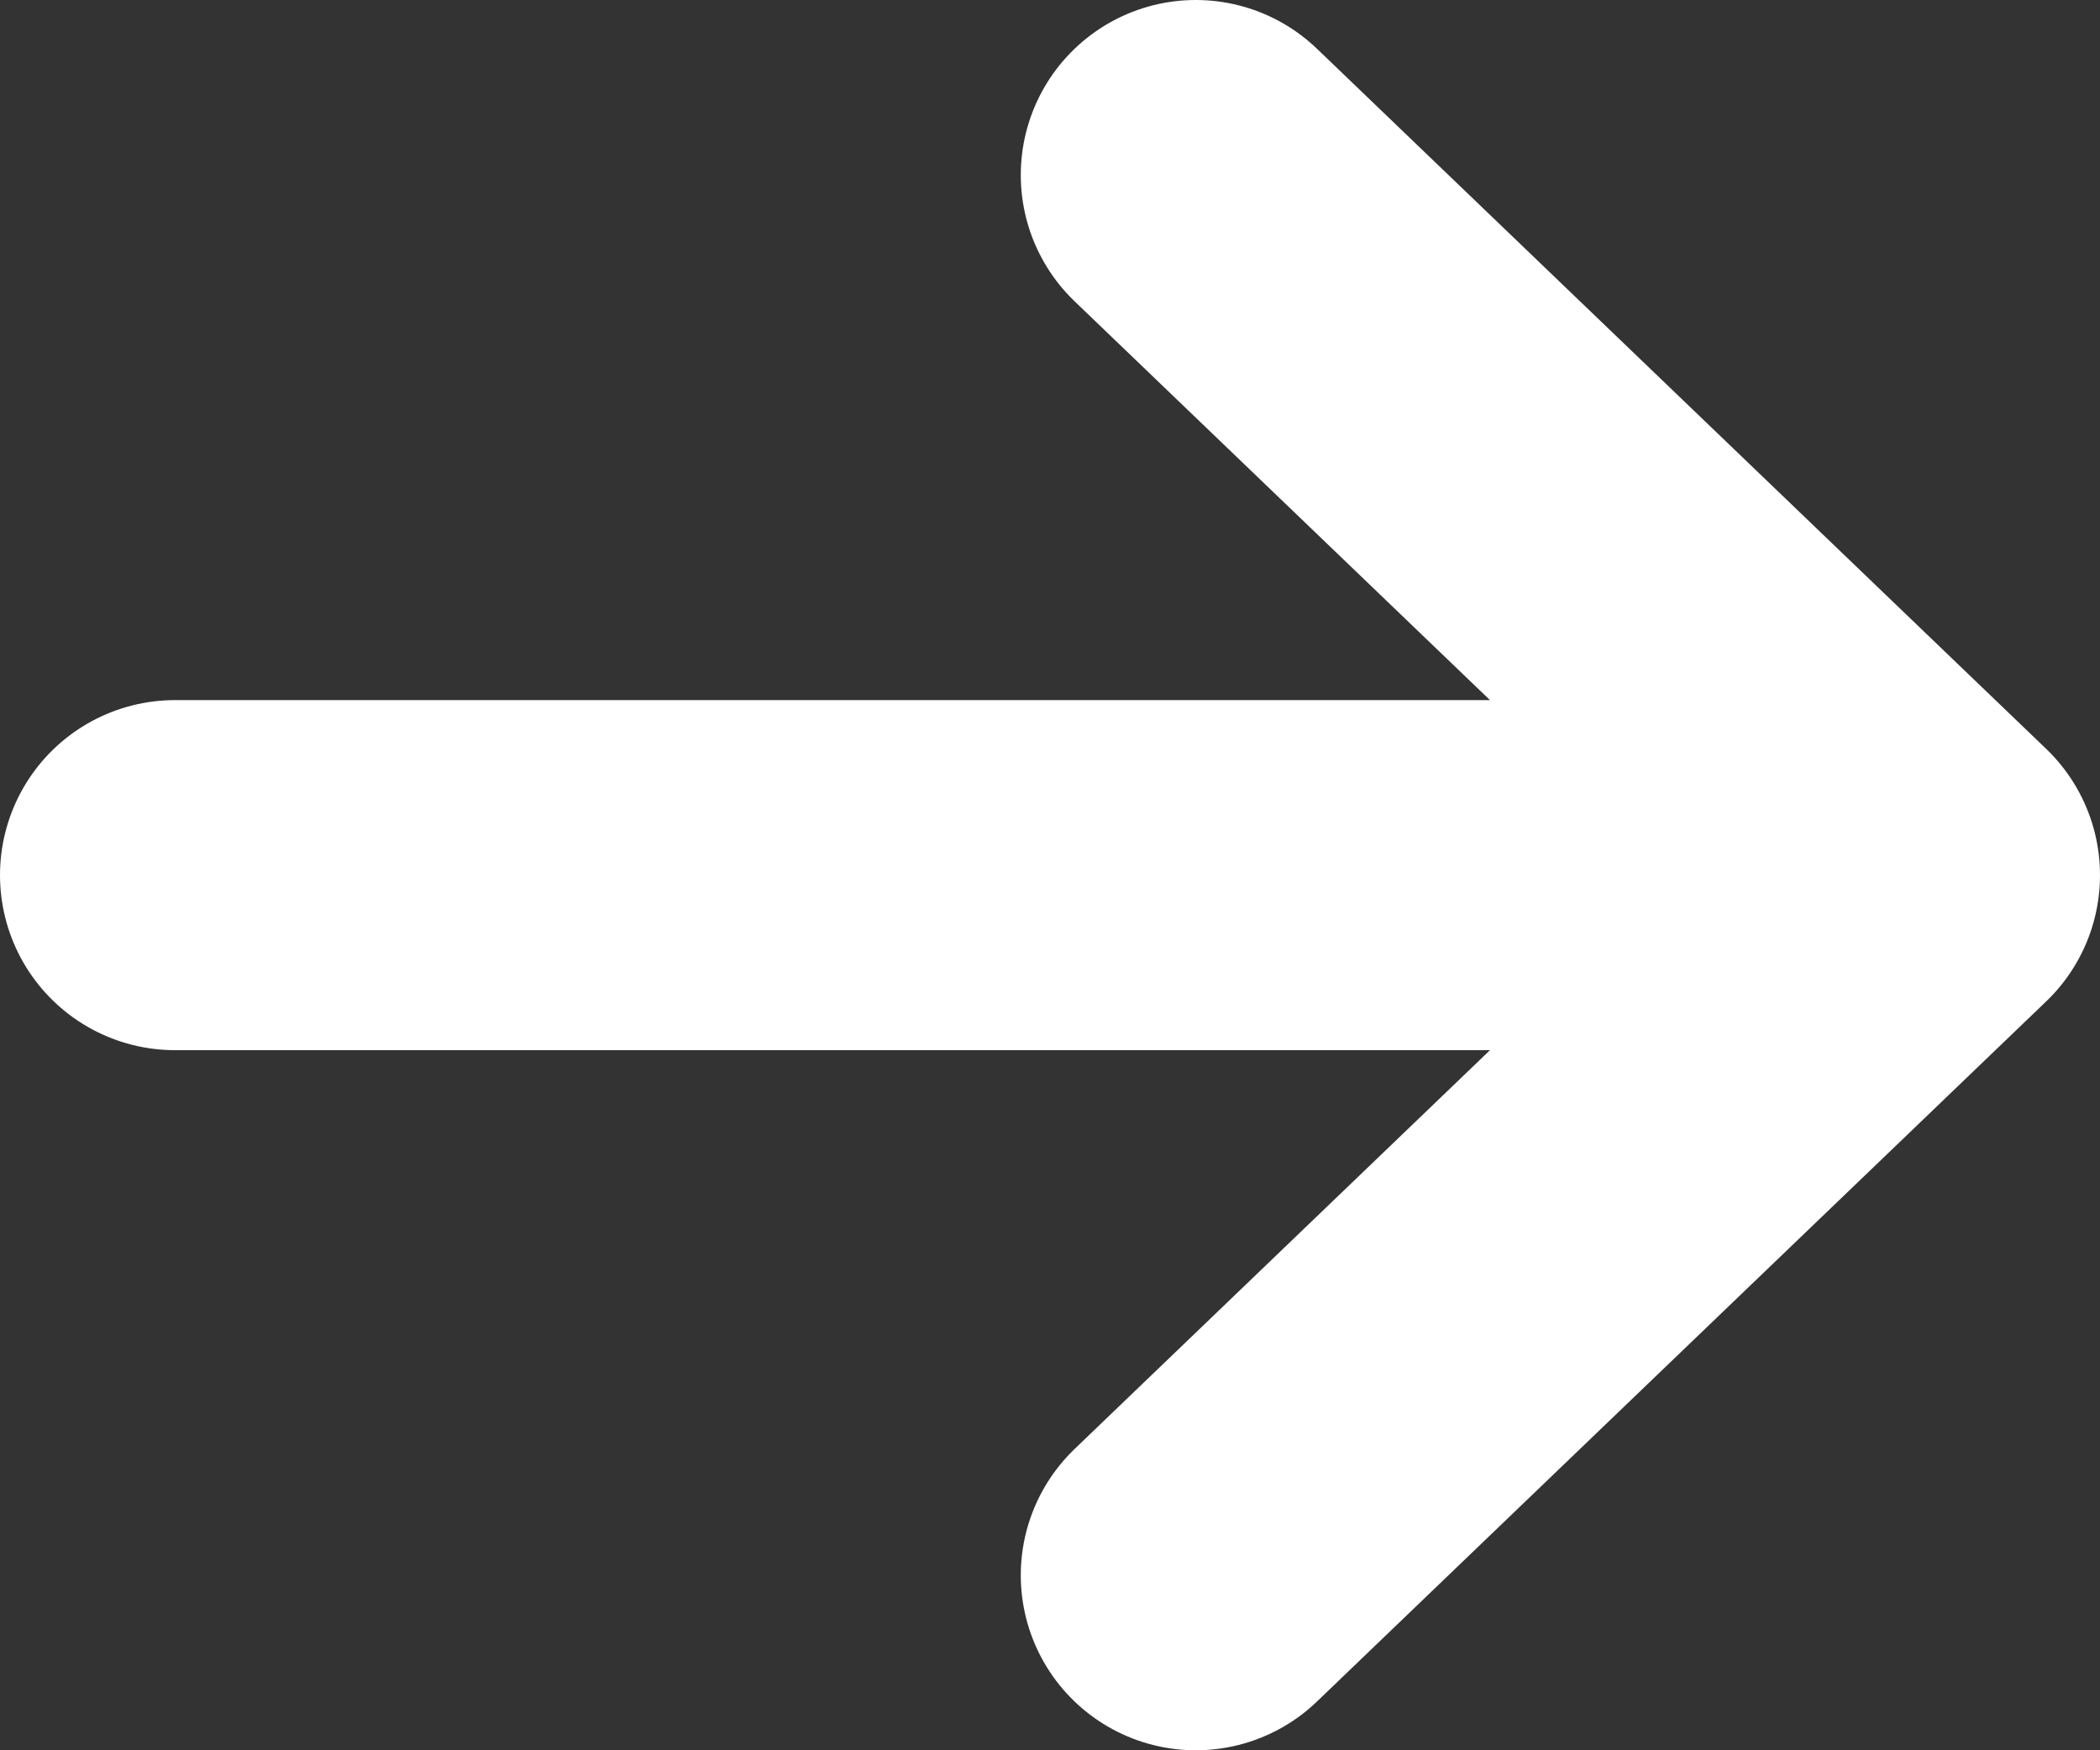
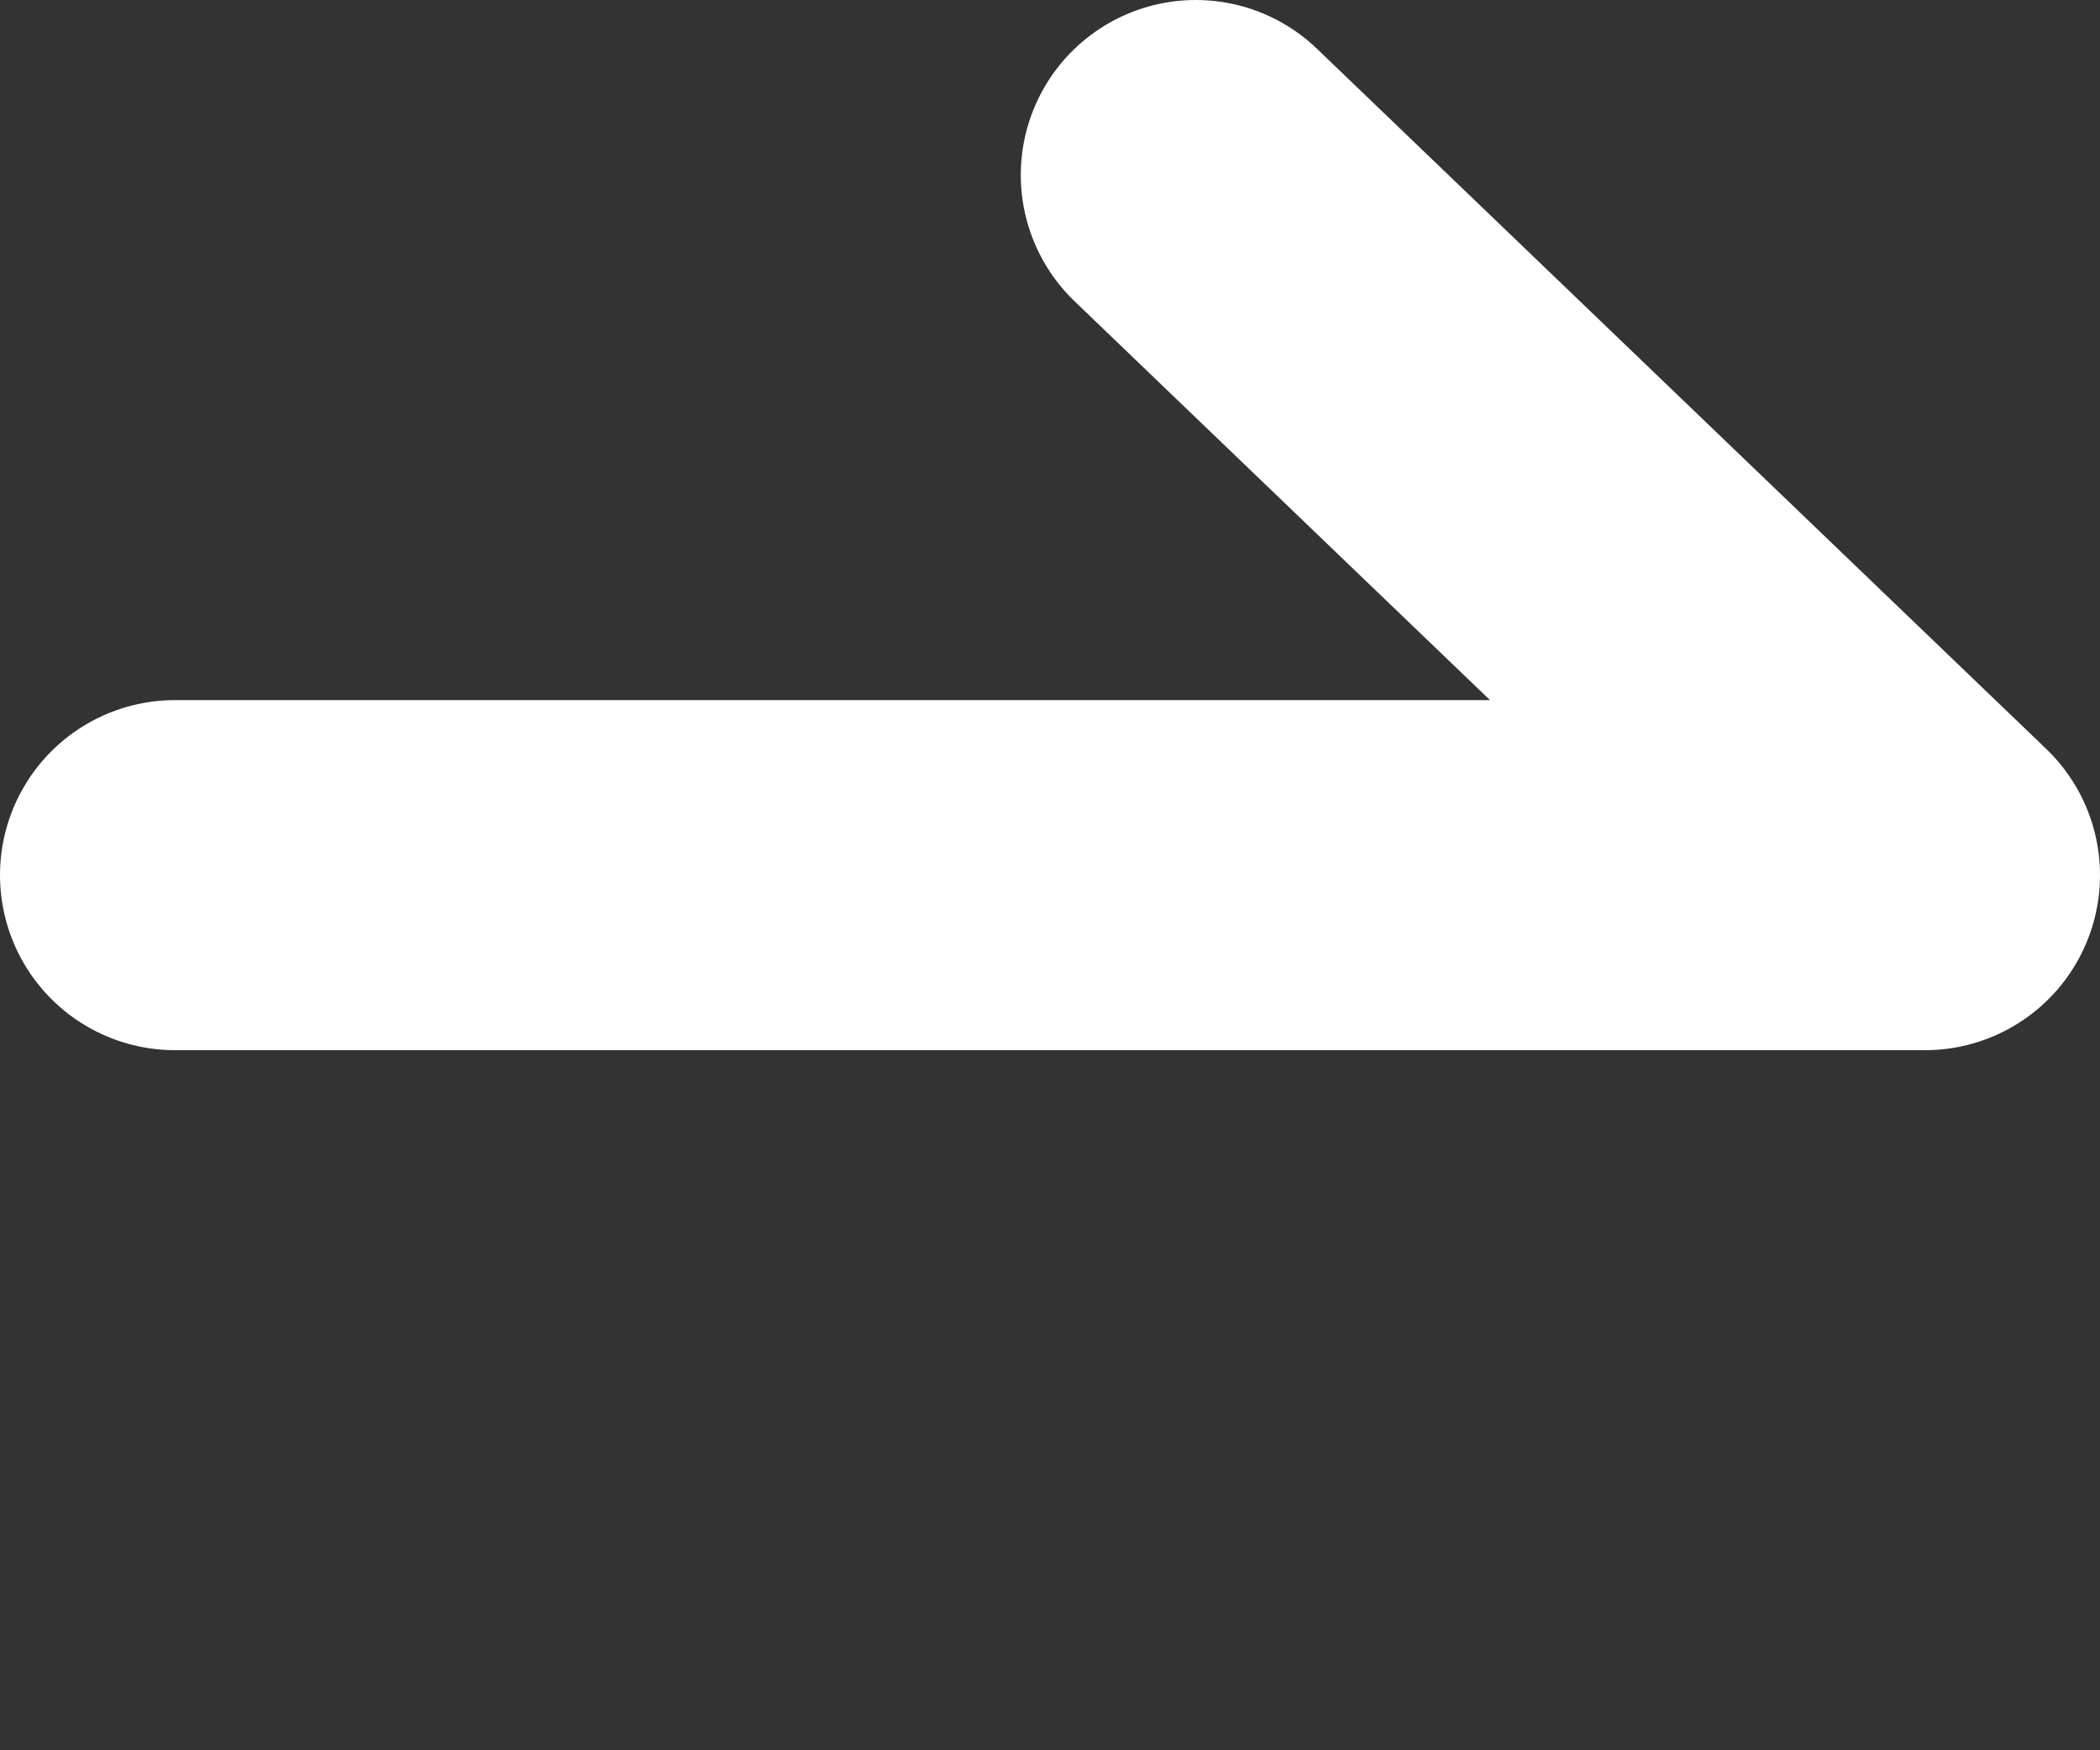
<svg xmlns="http://www.w3.org/2000/svg" width="12" height="10" viewBox="0 0 12 10" fill="none">
  <rect x="0" y="0" width="12" height="10" fill="#333333" stroke="none" />
-   <path d="M1 5H11M11 5L6.833 1M11 5L6.833 9" stroke="white" stroke-width="2" stroke-linecap="round" stroke-linejoin="round" />
+   <path d="M1 5H11M11 5L6.833 1M11 5" stroke="white" stroke-width="2" stroke-linecap="round" stroke-linejoin="round" />
</svg>